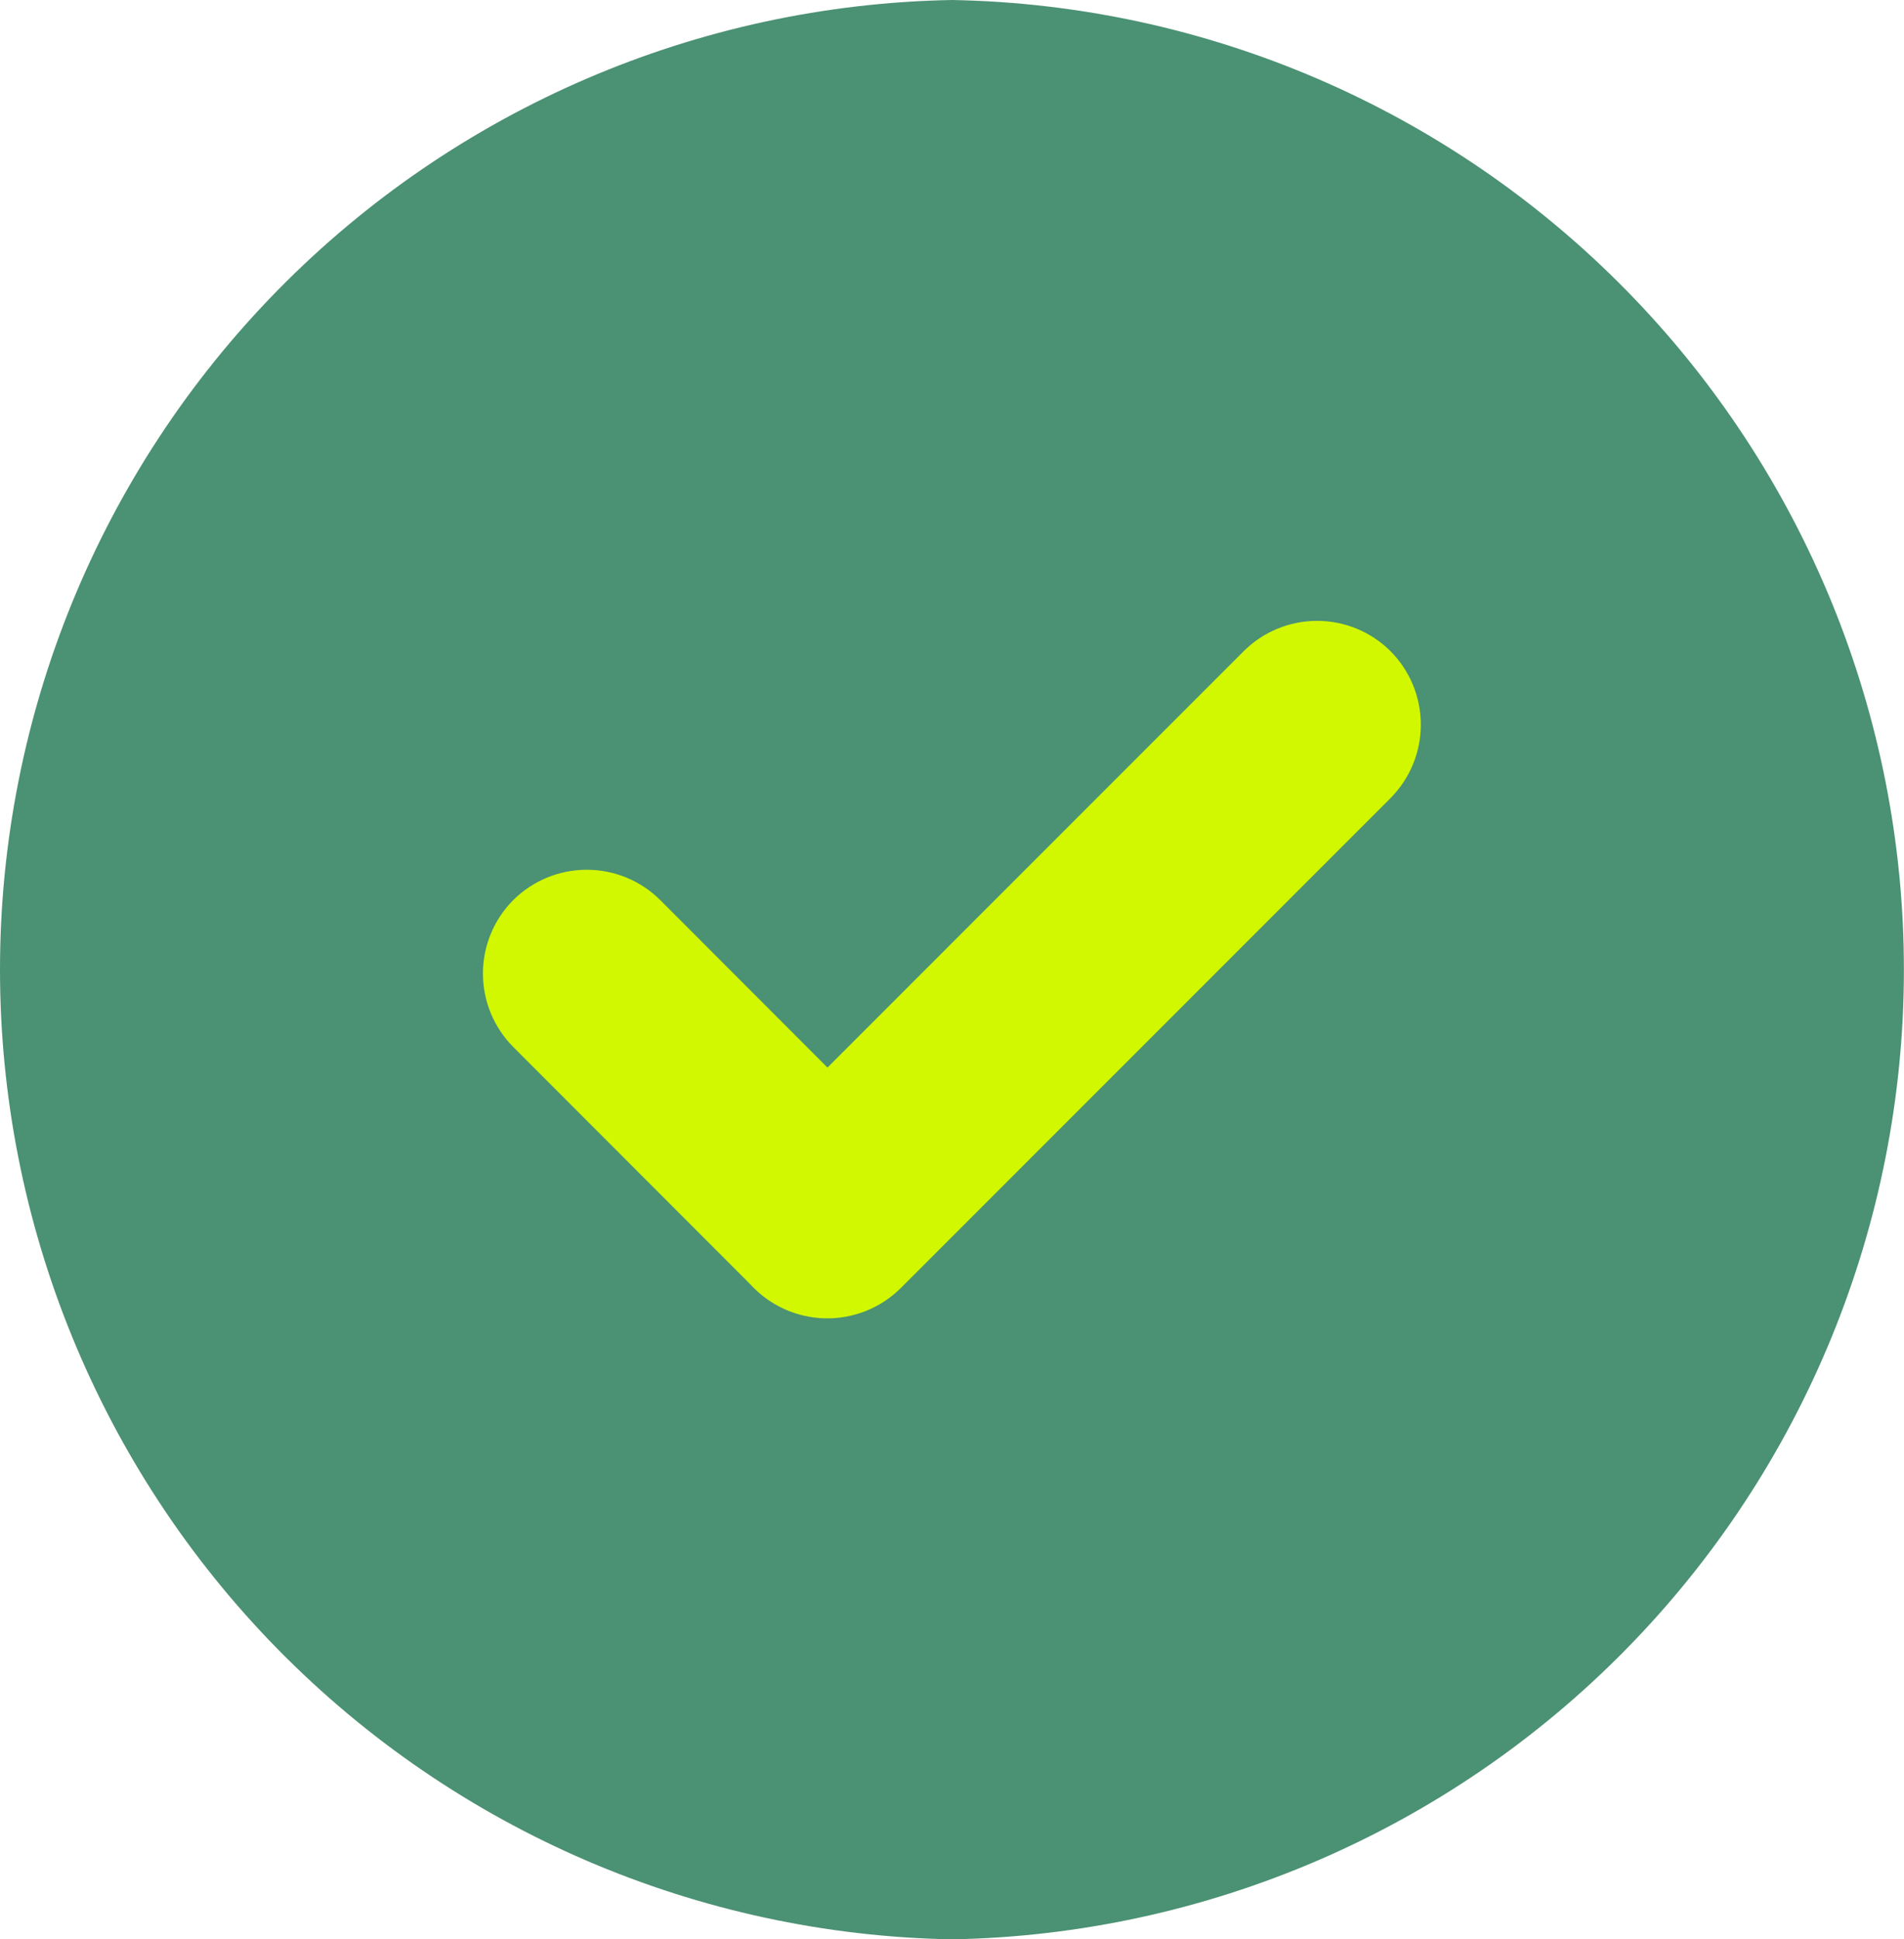
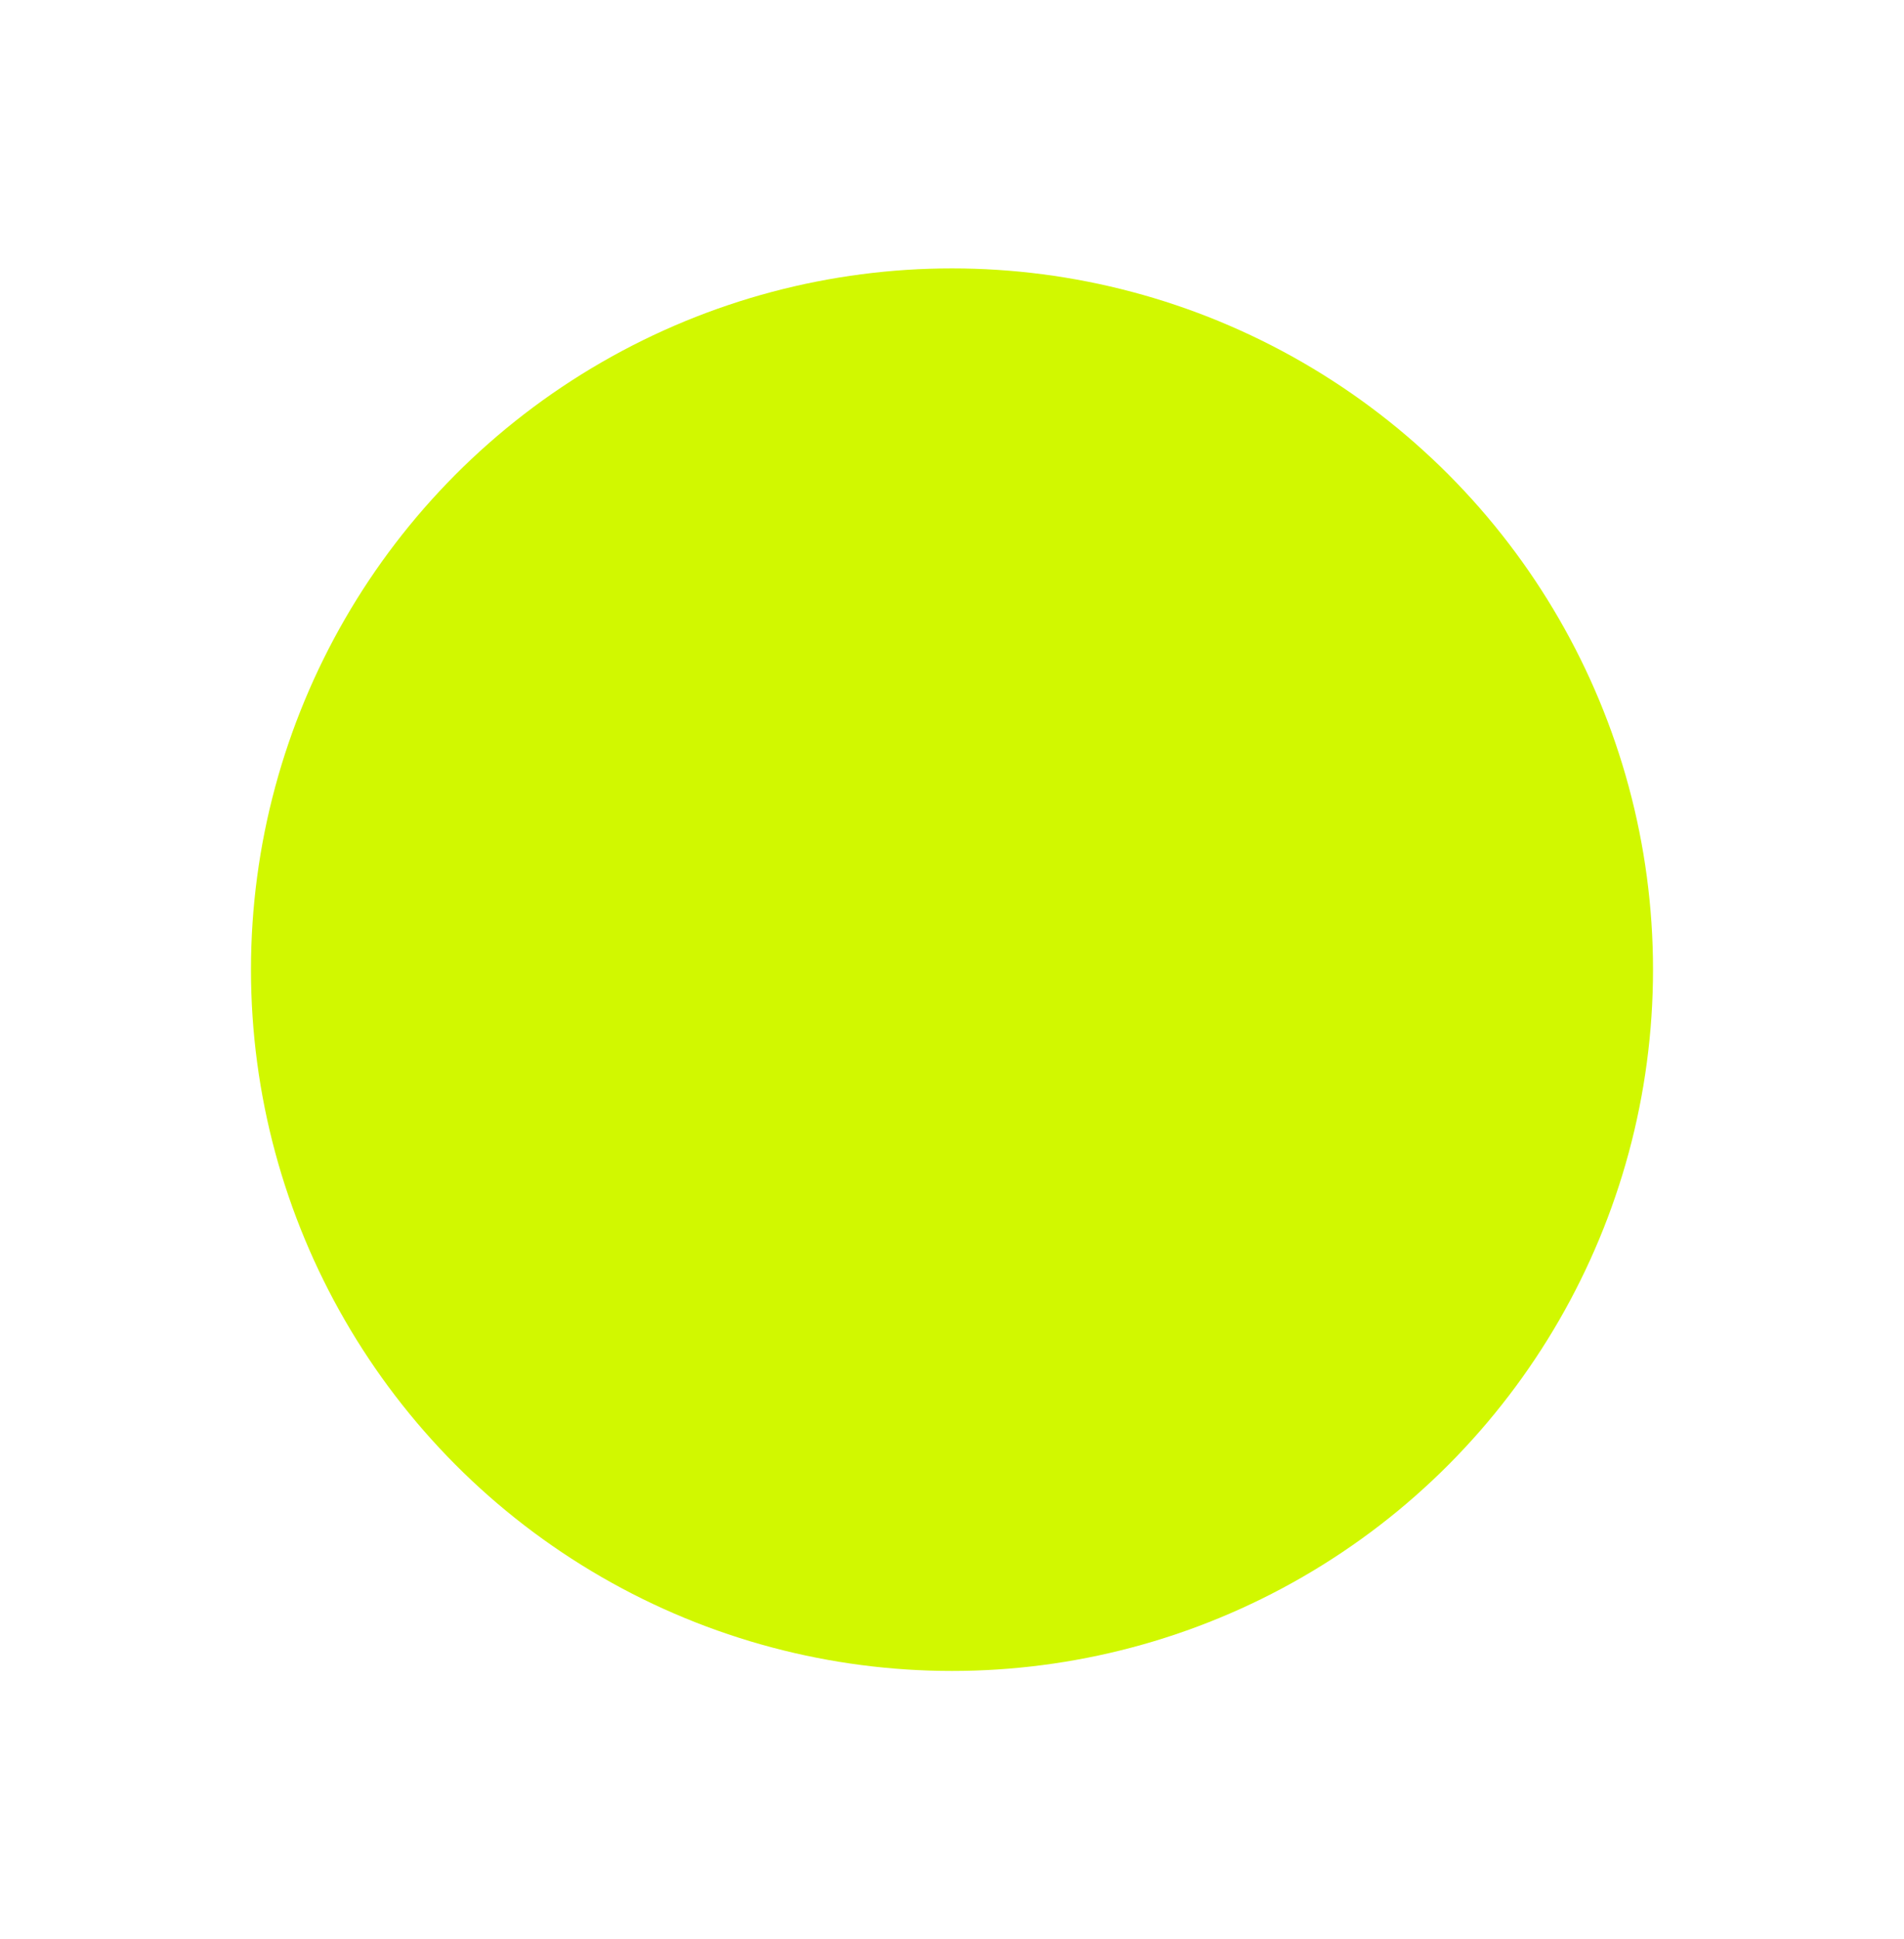
<svg xmlns="http://www.w3.org/2000/svg" width="440" height="448" viewBox="0 0 440 448" fill="none">
  <circle cx="220" cy="224" r="162" fill="#D1F800" />
-   <path fill-rule="evenodd" clip-rule="evenodd" d="M219.989 0C278.696 1.061 334.641 25.127 375.783 67.02C416.926 108.913 439.977 165.283 439.977 224C439.977 282.717 416.926 339.087 375.783 380.98C334.641 422.873 278.696 446.939 219.989 448C161.281 446.939 105.337 422.873 64.194 380.98C23.052 339.087 0 282.717 0 224C0 165.283 23.052 108.913 64.194 67.02C105.337 25.127 161.281 1.061 219.989 0ZM173.47 296.765L118.613 241.859C114.122 237.353 111.601 231.251 111.601 224.89C111.601 218.529 114.122 212.427 118.613 207.921C123.126 203.435 129.231 200.917 135.594 200.917C141.957 200.917 148.062 203.435 152.575 207.921L191.219 246.613L287.402 150.43C291.908 145.94 298.01 143.419 304.371 143.419C310.732 143.419 316.834 145.94 321.34 150.43C325.825 154.94 328.342 161.04 328.342 167.4C328.342 173.759 325.825 179.86 321.34 184.369L208.164 297.545C205.866 299.831 203.131 301.629 200.122 302.832C197.112 304.034 193.891 304.617 190.651 304.544C187.411 304.471 184.219 303.744 181.266 302.408C178.314 301.071 175.662 299.152 173.47 296.765Z" fill="#4B9173" />
</svg>